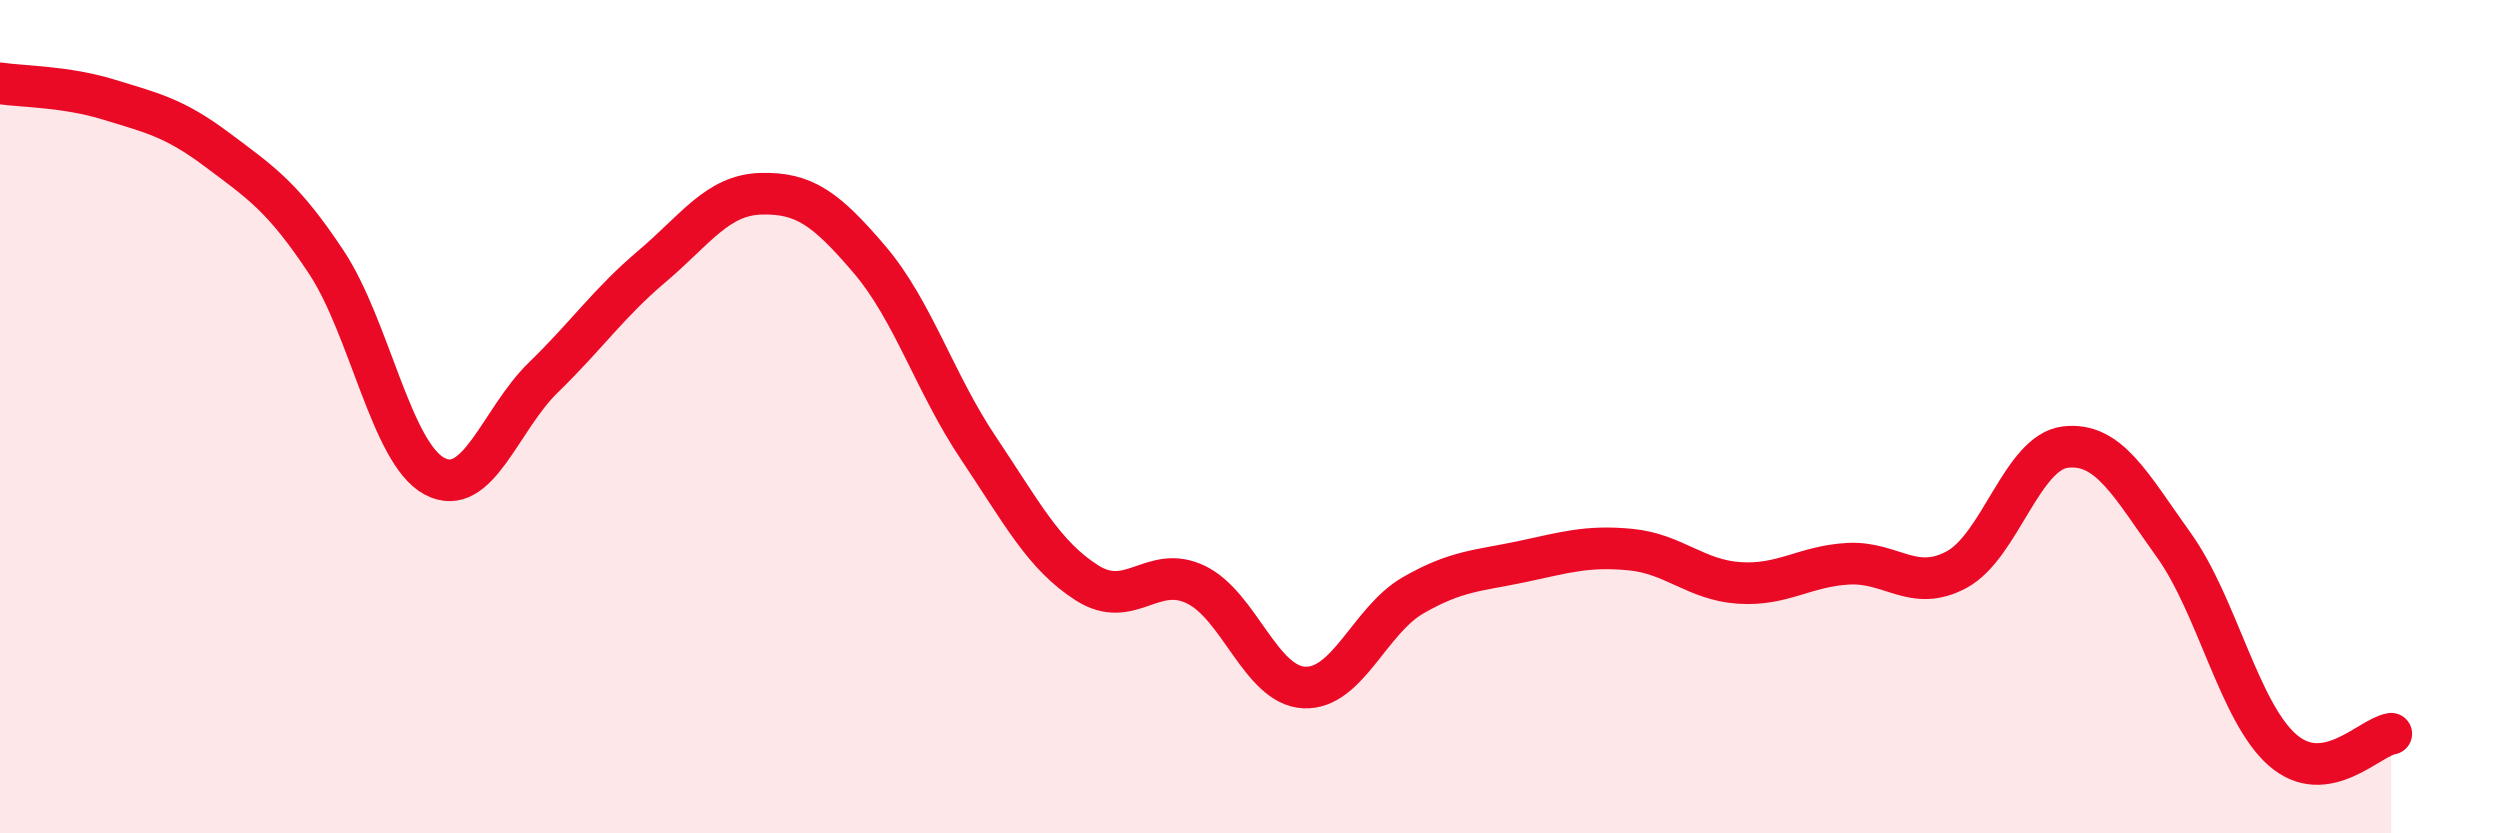
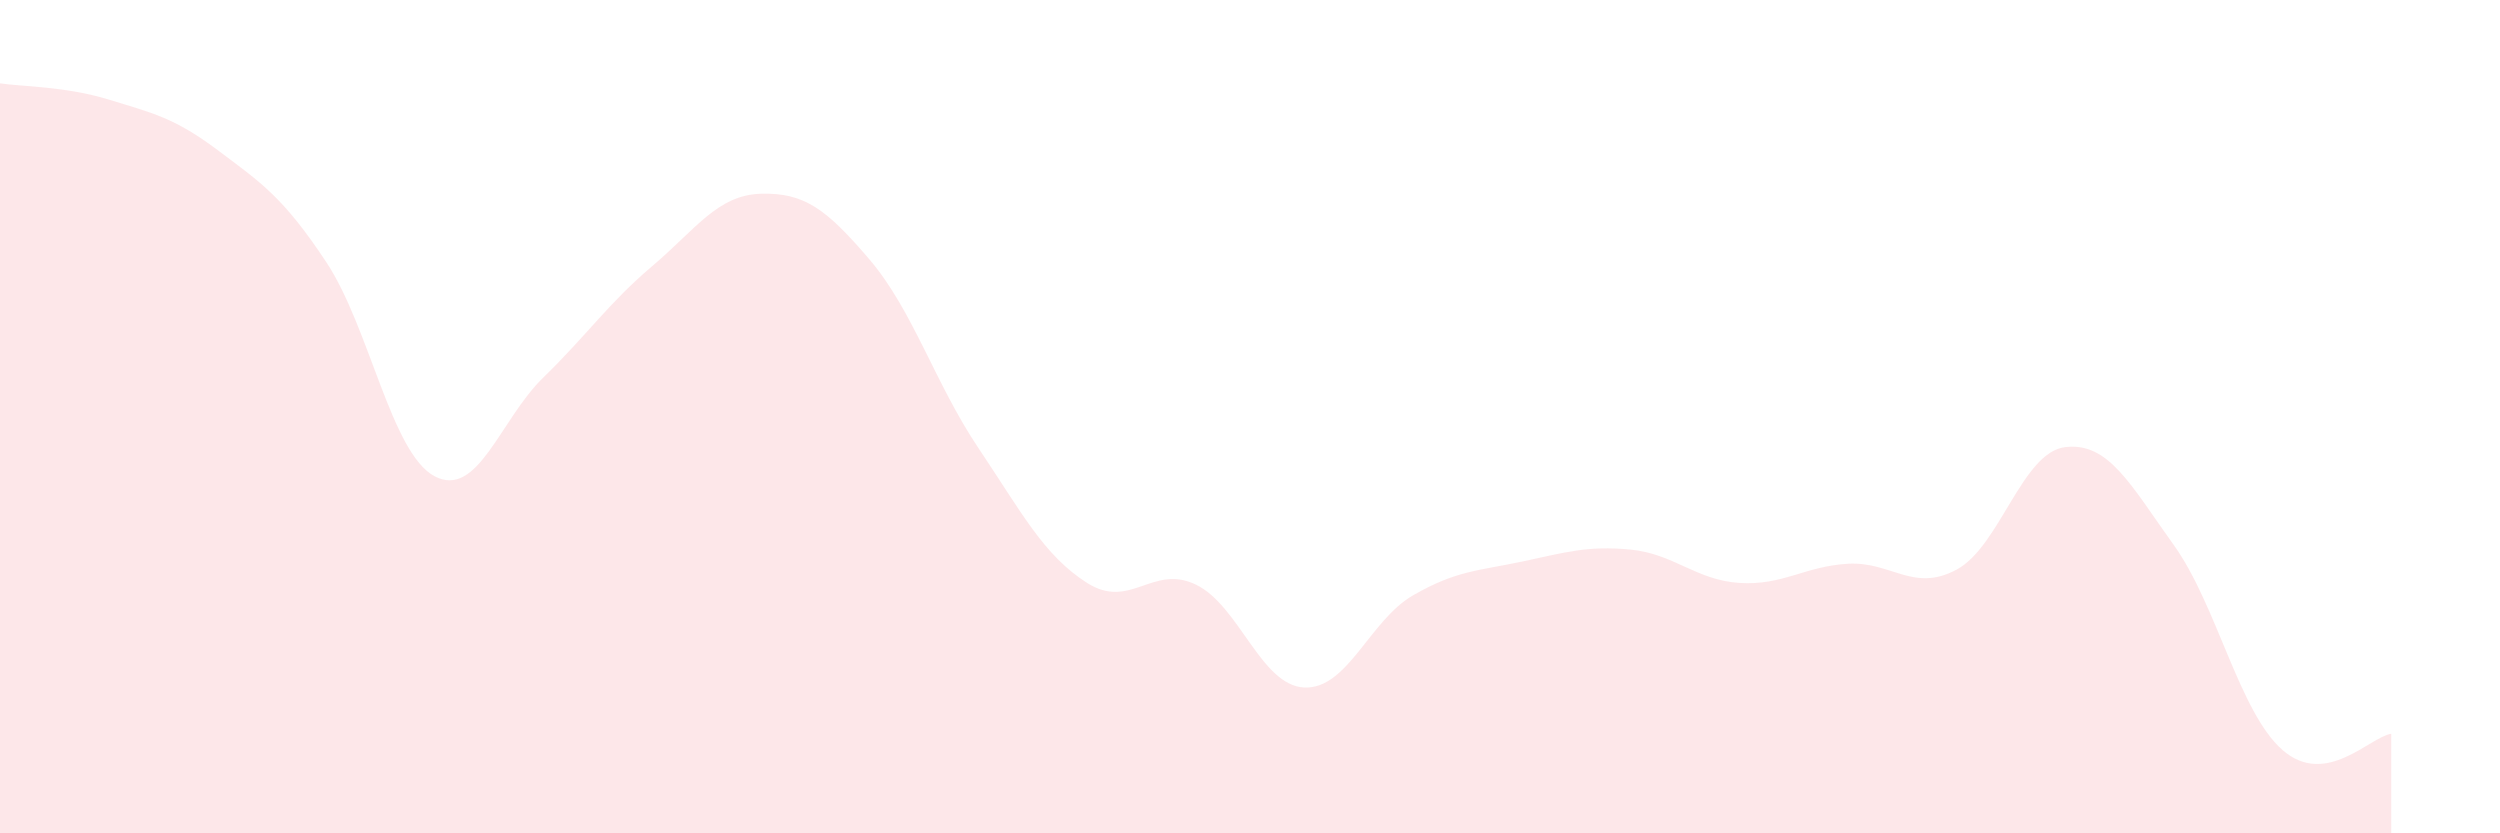
<svg xmlns="http://www.w3.org/2000/svg" width="60" height="20" viewBox="0 0 60 20">
  <path d="M 0,2 C 0.52,2.08 1.57,2.07 2.61,2.39 C 3.65,2.71 4.18,2.82 5.22,3.6 C 6.26,4.38 6.79,4.72 7.83,6.29 C 8.87,7.86 9.39,10.88 10.43,11.43 C 11.47,11.98 12,10.07 13.04,9.06 C 14.08,8.05 14.61,7.27 15.65,6.39 C 16.69,5.51 17.22,4.68 18.26,4.65 C 19.3,4.62 19.83,5.01 20.87,6.23 C 21.91,7.45 22.44,9.2 23.48,10.75 C 24.52,12.3 25.05,13.33 26.09,13.99 C 27.13,14.65 27.66,13.53 28.7,14.03 C 29.74,14.53 30.26,16.45 31.3,16.5 C 32.34,16.55 32.87,14.89 33.91,14.29 C 34.95,13.69 35.48,13.7 36.52,13.48 C 37.56,13.26 38.09,13.09 39.13,13.19 C 40.17,13.29 40.7,13.92 41.74,13.99 C 42.78,14.06 43.31,13.59 44.35,13.53 C 45.39,13.47 45.92,14.23 46.96,13.67 C 48,13.11 48.53,10.85 49.57,10.73 C 50.61,10.61 51.13,11.63 52.17,13.08 C 53.21,14.53 53.74,17.09 54.78,18 C 55.82,18.91 56.87,17.69 57.39,17.61L57.39 20L0 20Z" fill="#EB0A25" opacity="0.1" stroke-linecap="round" stroke-linejoin="round" />
-   <path d="M 0,2 C 0.52,2.08 1.57,2.07 2.61,2.39 C 3.65,2.71 4.18,2.82 5.22,3.6 C 6.26,4.38 6.79,4.72 7.83,6.29 C 8.87,7.86 9.39,10.88 10.43,11.43 C 11.47,11.98 12,10.07 13.04,9.06 C 14.08,8.05 14.61,7.27 15.65,6.39 C 16.69,5.51 17.22,4.68 18.26,4.65 C 19.3,4.62 19.83,5.01 20.87,6.23 C 21.91,7.45 22.44,9.2 23.48,10.75 C 24.52,12.3 25.05,13.33 26.09,13.99 C 27.13,14.65 27.66,13.53 28.7,14.03 C 29.74,14.53 30.26,16.45 31.3,16.5 C 32.34,16.55 32.87,14.89 33.91,14.29 C 34.95,13.69 35.48,13.7 36.52,13.48 C 37.56,13.26 38.09,13.09 39.13,13.19 C 40.17,13.29 40.7,13.92 41.74,13.99 C 42.78,14.06 43.31,13.59 44.35,13.53 C 45.39,13.47 45.92,14.23 46.96,13.67 C 48,13.11 48.53,10.85 49.57,10.73 C 50.61,10.61 51.13,11.63 52.17,13.08 C 53.21,14.53 53.74,17.09 54.78,18 C 55.82,18.91 56.87,17.69 57.39,17.61" stroke="#EB0A25" stroke-width="1" fill="none" stroke-linecap="round" stroke-linejoin="round" />
</svg>